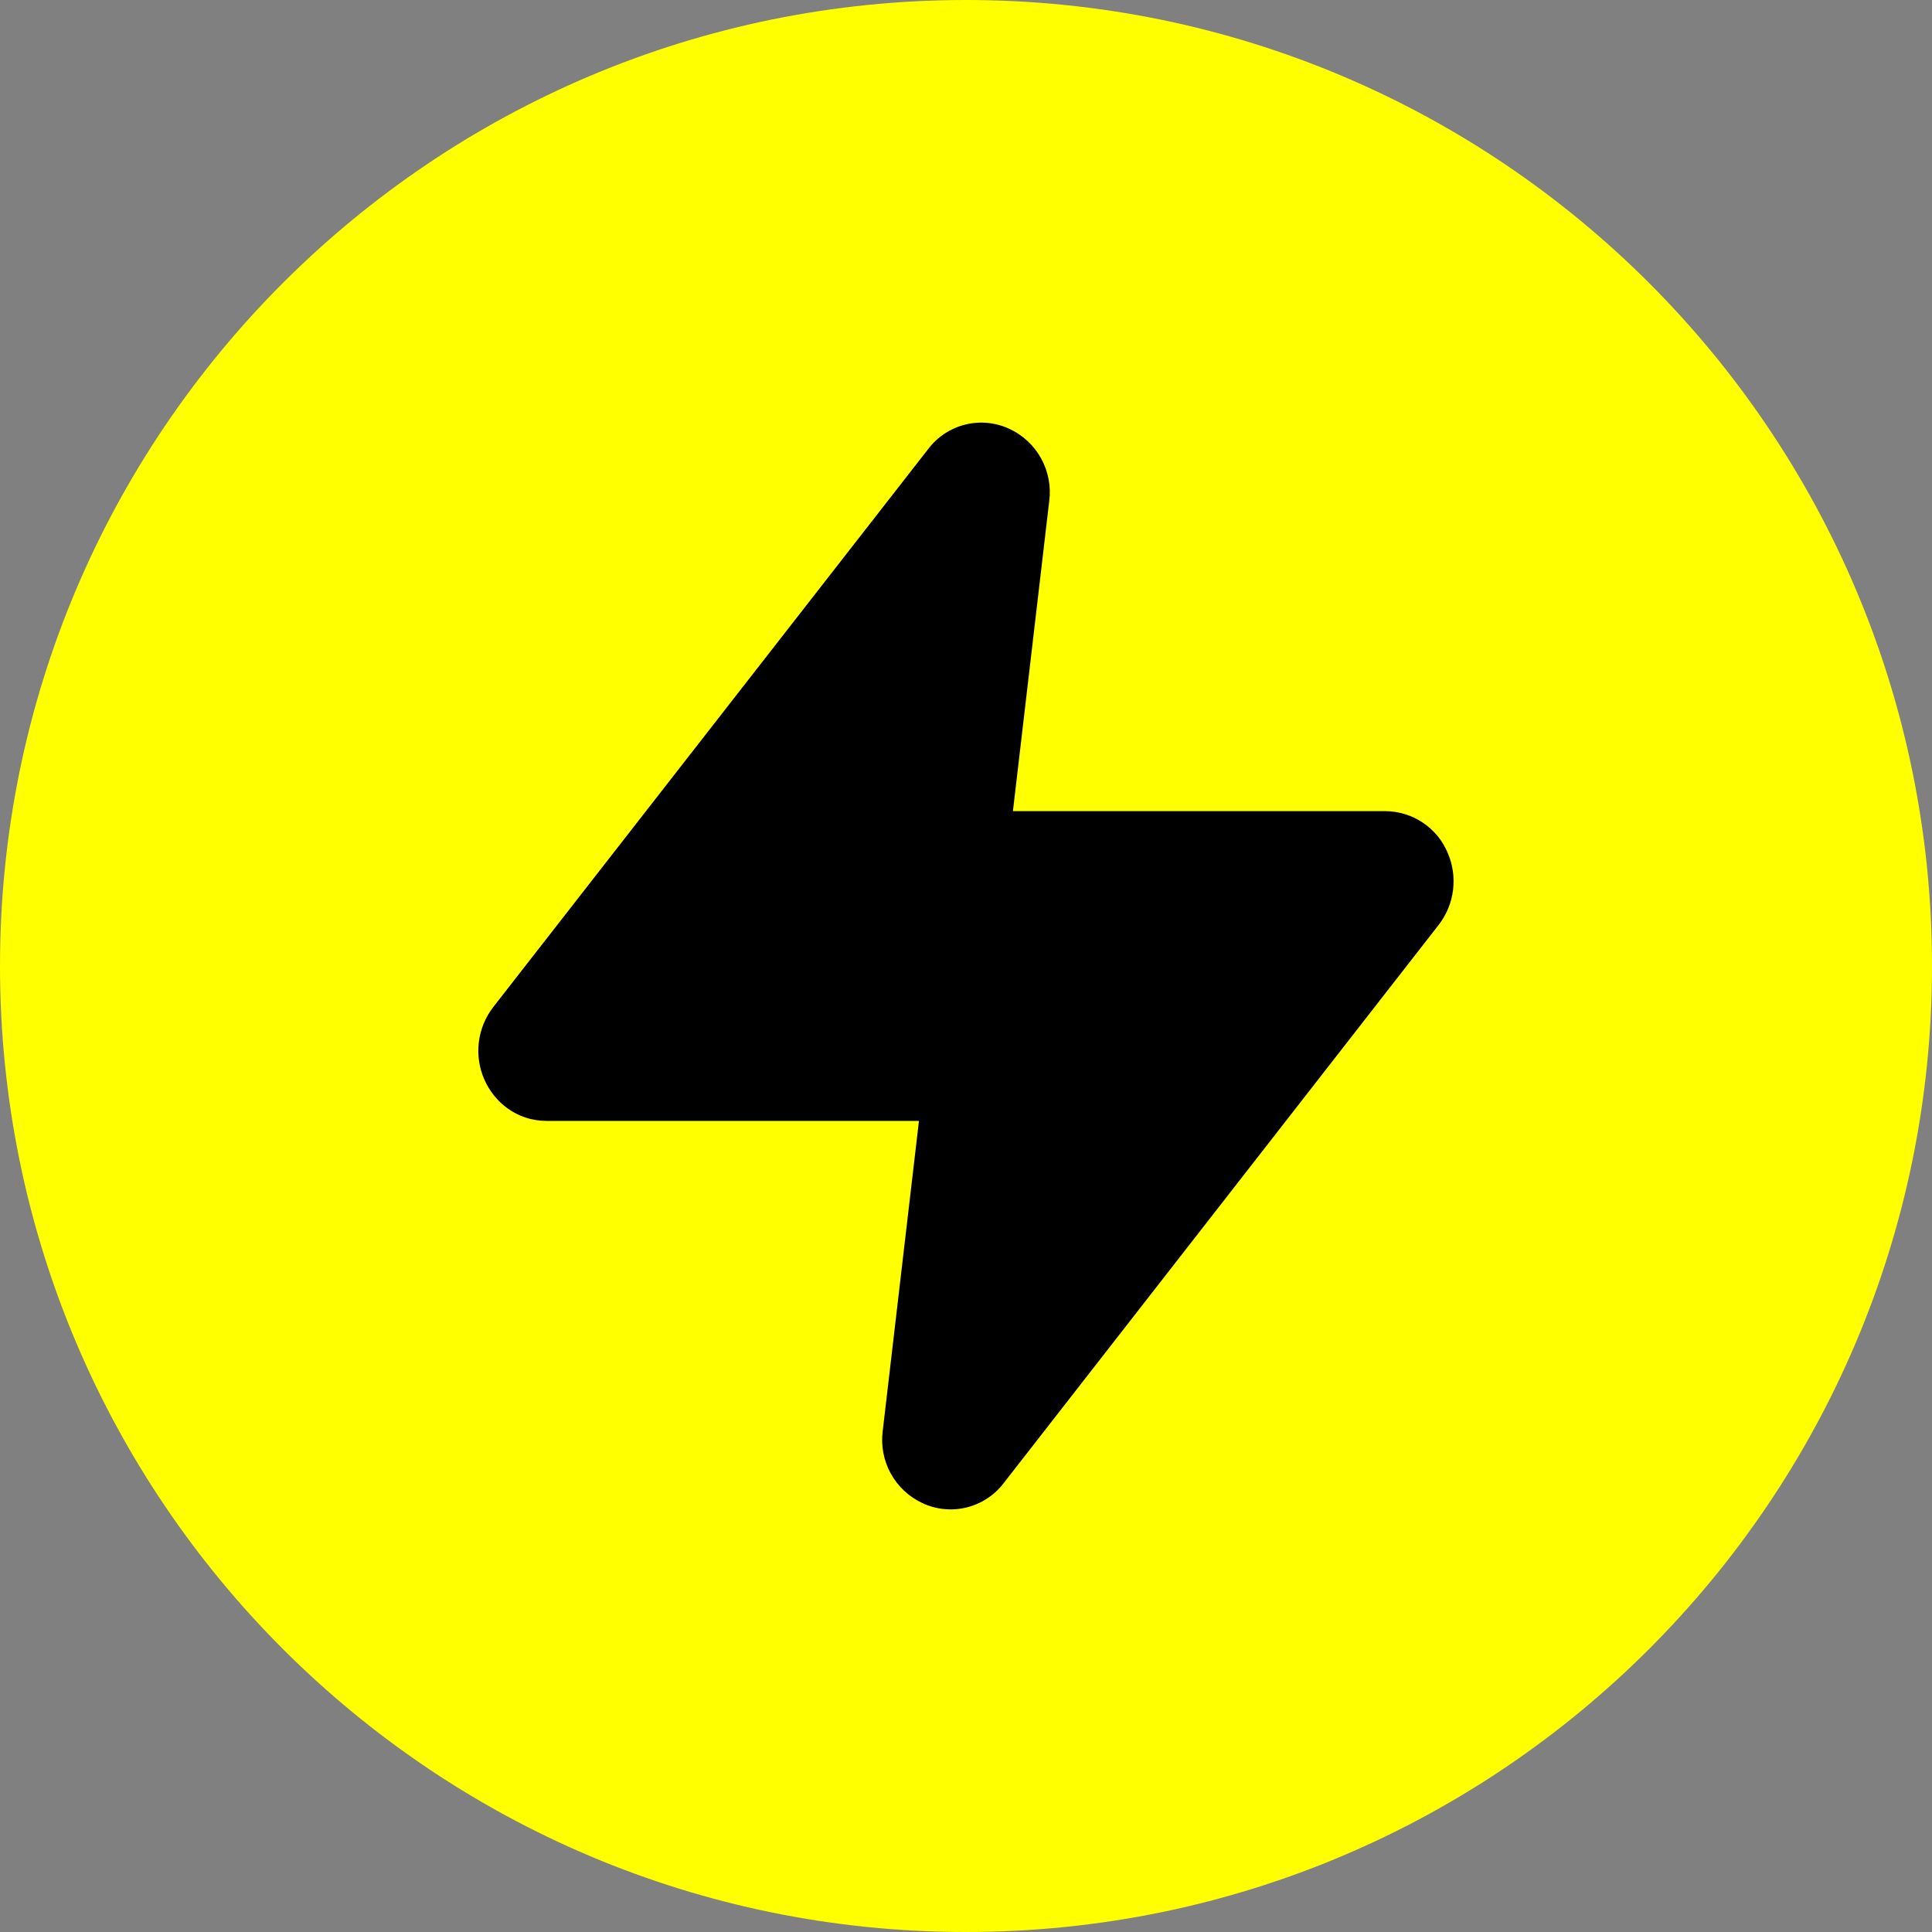
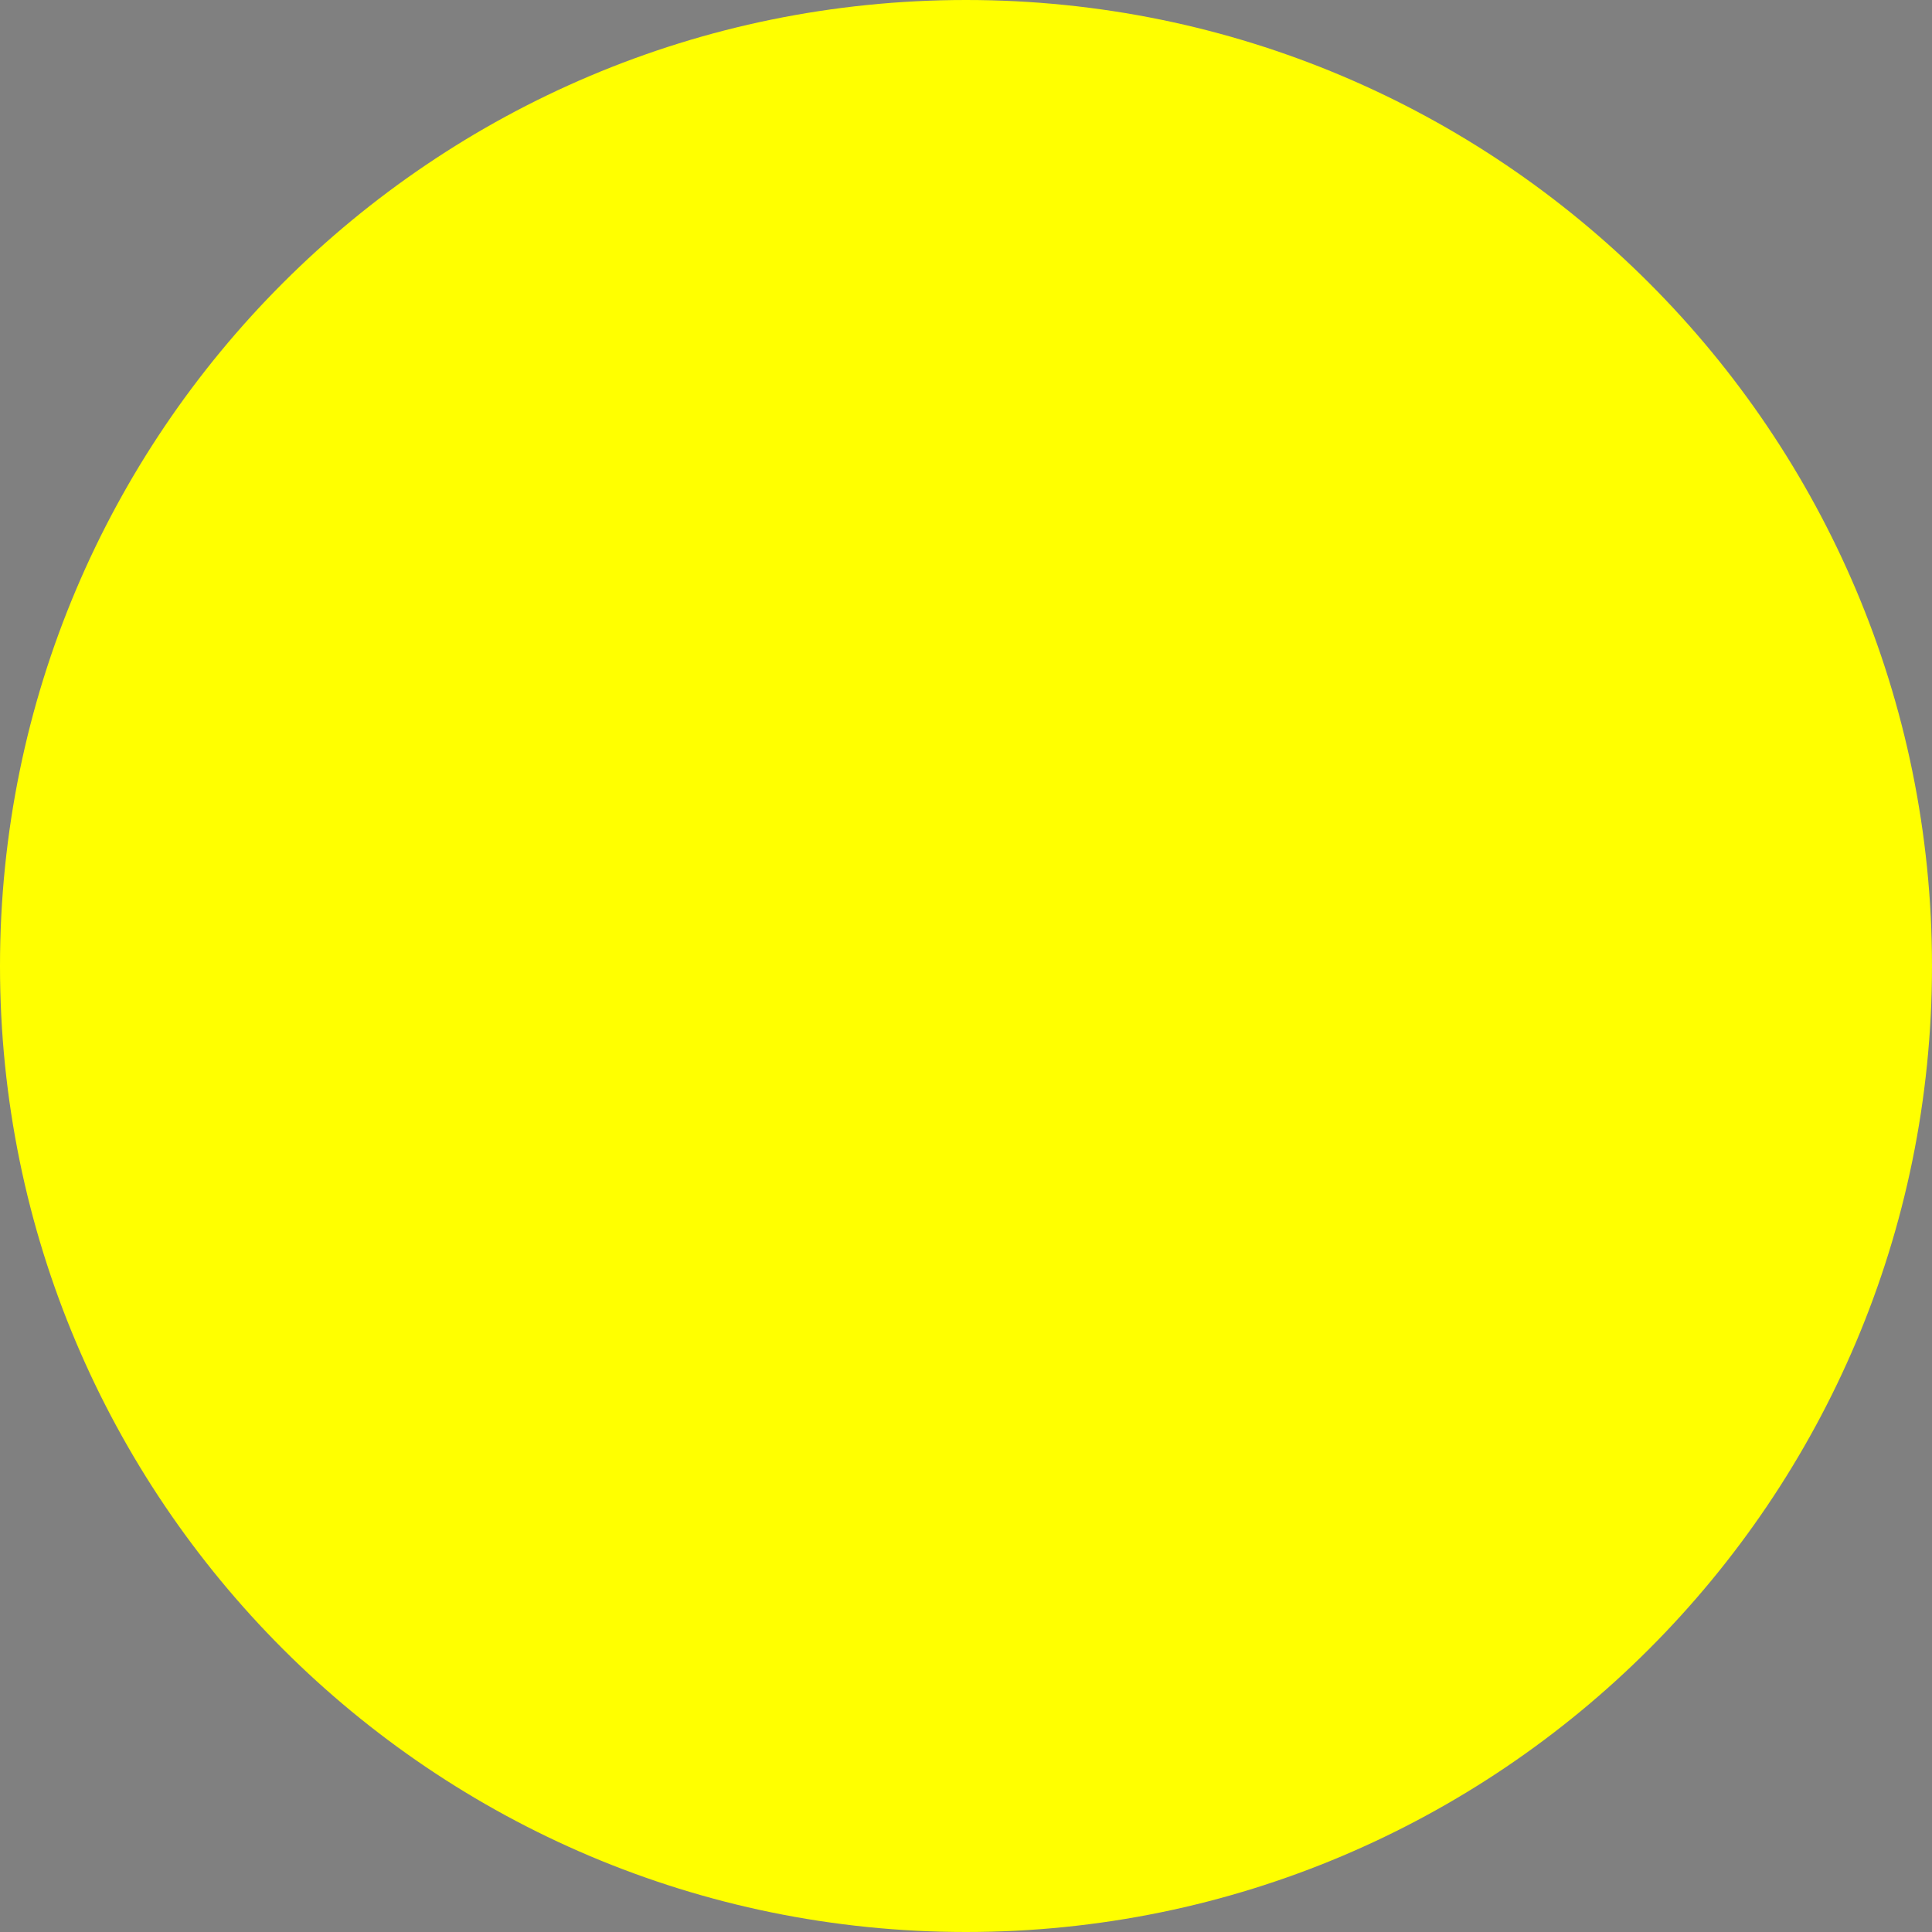
<svg xmlns="http://www.w3.org/2000/svg" width="52" height="52" viewBox="0 0 52 52" fill="none">
  <rect x="0" y="0" width="52" height="52" fill="#808080" stroke="none" />
  <path d="M0 26C0 11.641 11.641 0 26 0C40.359 0 52 11.641 52 26C52 40.359 40.359 52 26 52C11.641 52 0 40.359 0 26Z" fill="#FFFF00" />
-   <path d="M28.24 13.489C28.292 13.093 28.216 12.692 28.024 12.342C27.833 11.993 27.534 11.713 27.173 11.545C26.801 11.37 26.381 11.329 25.983 11.427C25.584 11.525 25.231 11.758 24.983 12.085L13.277 27.104C13.065 27.378 12.93 27.704 12.888 28.048C12.846 28.392 12.897 28.74 13.037 29.057C13.295 29.647 13.892 30.169 14.711 30.169H24.734L23.759 38.512C23.707 38.907 23.782 39.309 23.974 39.658C24.166 40.008 24.464 40.287 24.826 40.456C25.197 40.63 25.617 40.672 26.016 40.573C26.415 40.475 26.768 40.243 27.016 39.916L38.72 24.896C38.932 24.623 39.067 24.297 39.109 23.953C39.151 23.609 39.1 23.26 38.96 22.943C38.82 22.615 38.587 22.335 38.289 22.137C37.992 21.94 37.643 21.834 37.286 21.832H27.263L28.24 13.489Z" fill="black" />
</svg>